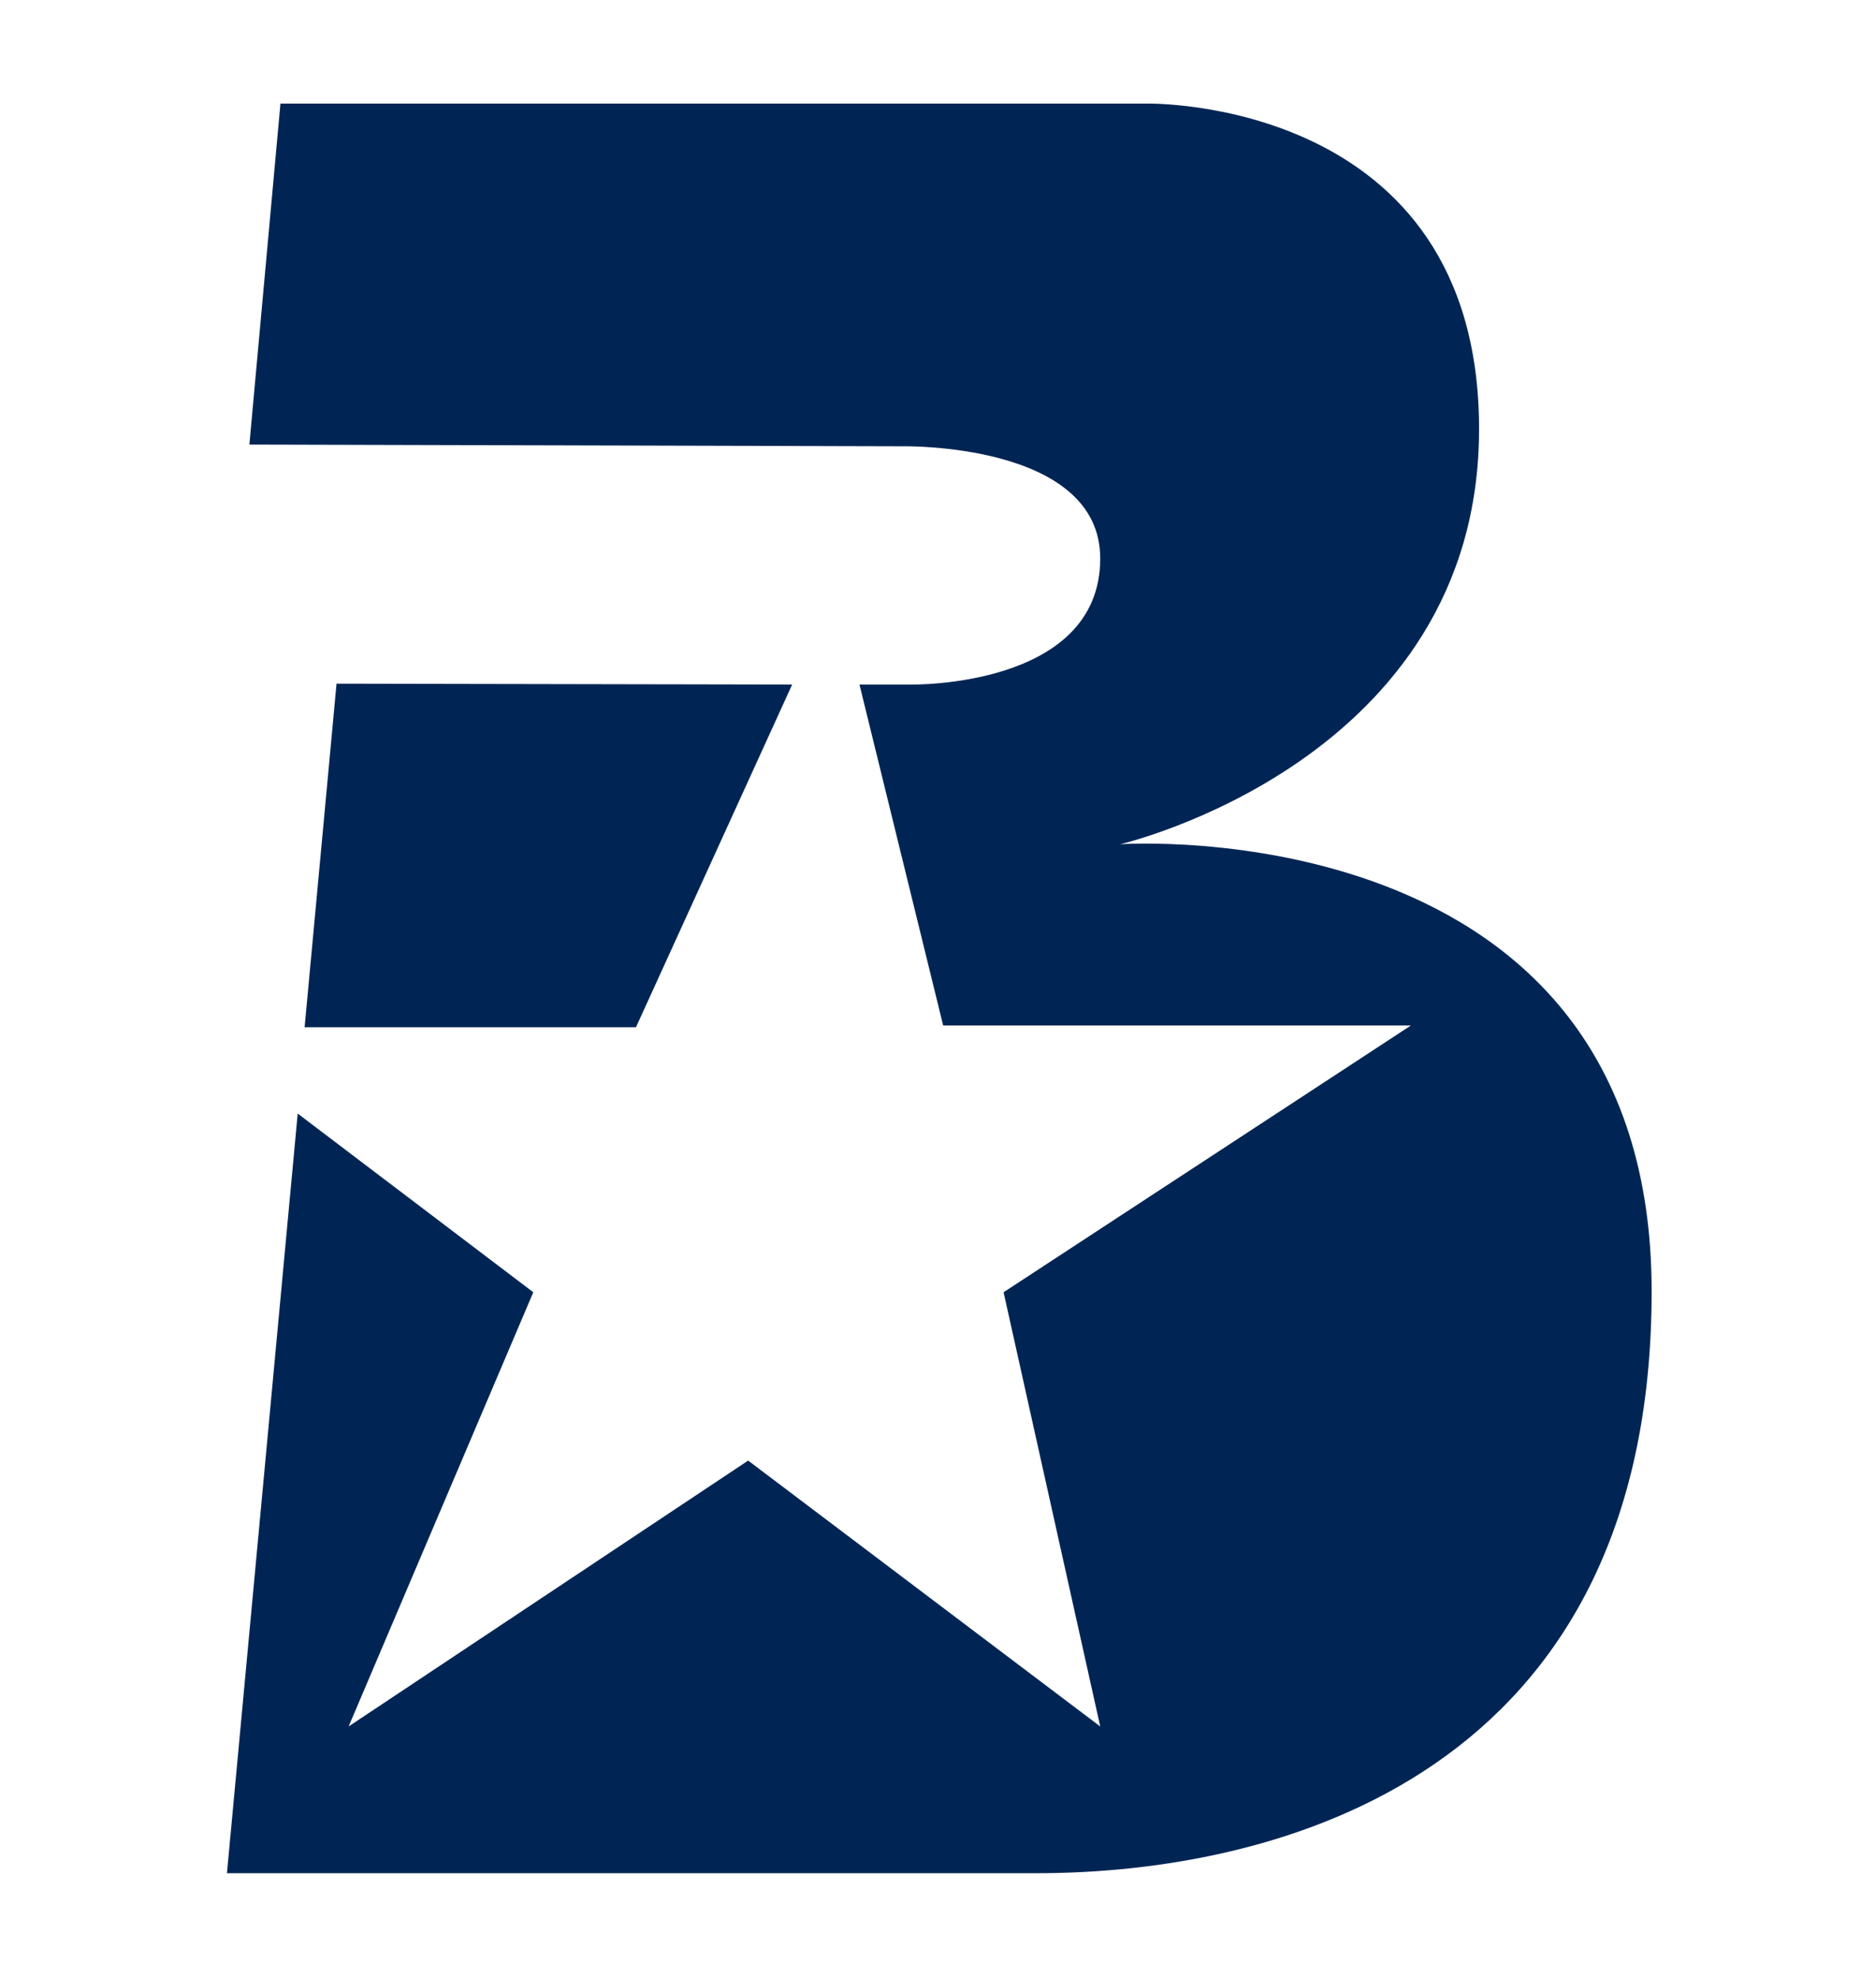
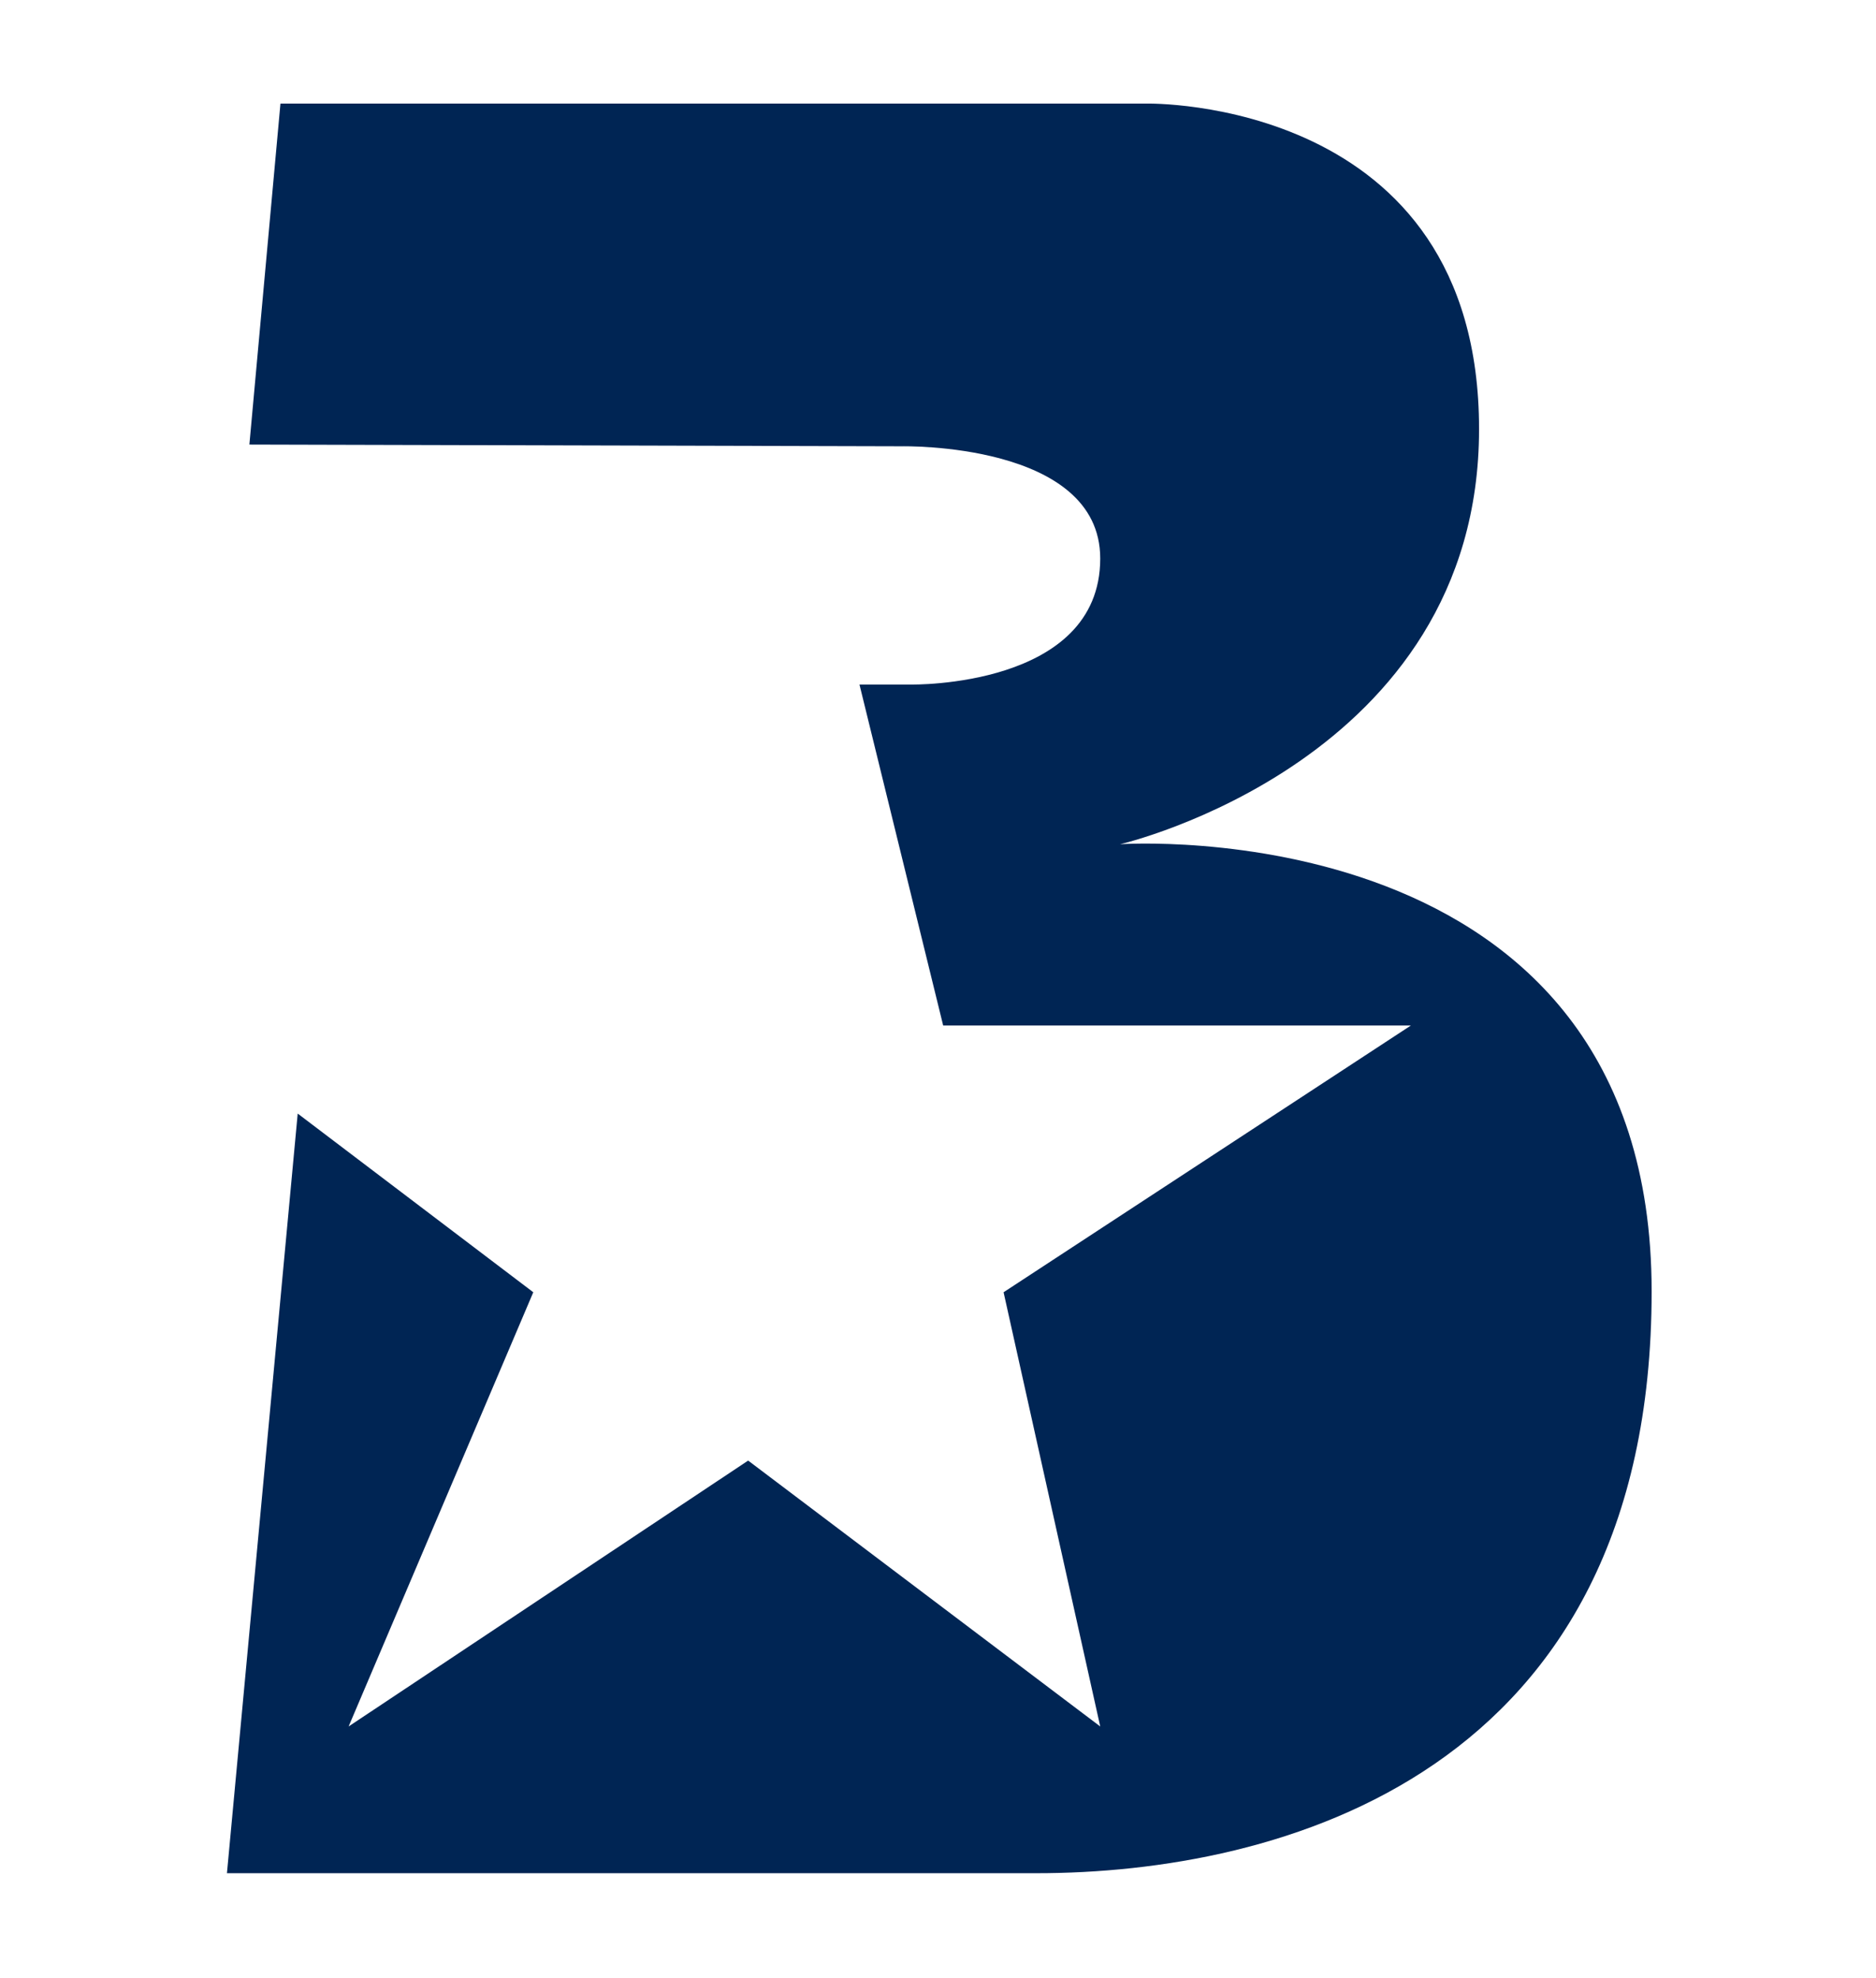
<svg xmlns="http://www.w3.org/2000/svg" version="1.1" id="Livello_1" x="0px" y="0px" viewBox="0 0 217.4 229.1" style="enable-background:new 0 0 217.4 229.1;" xml:space="preserve">
  <style type="text/css">
	.st0{fill:#002554;}
</style>
  <g>
    <path class="st0" d="M129.8,97.8c0,0,41.6-9.6,41.6-48.1c0-38.5-38.5-37.7-38.5-37.7H32.5l-3.6,39.5l75.6,0.2c0,0,23-0.5,23,13   c0,15-21.9,14.6-21.9,14.6l-6,0l9.7,39.5h54.2l-47.2,30.9l11.2,50.3l-40.8-30.8l-46.3,30.8l21.4-50.3l-27.3-20.7l-8.2,88   c0,0,65.8,0,93.8,0s71.3-11.3,71.3-67.4S129.8,97.8,129.8,97.8z" />
-     <polygon class="st0" points="91.8,79.3 39,79.2 35.3,119 73.7,119  " />
  </g>
</svg>